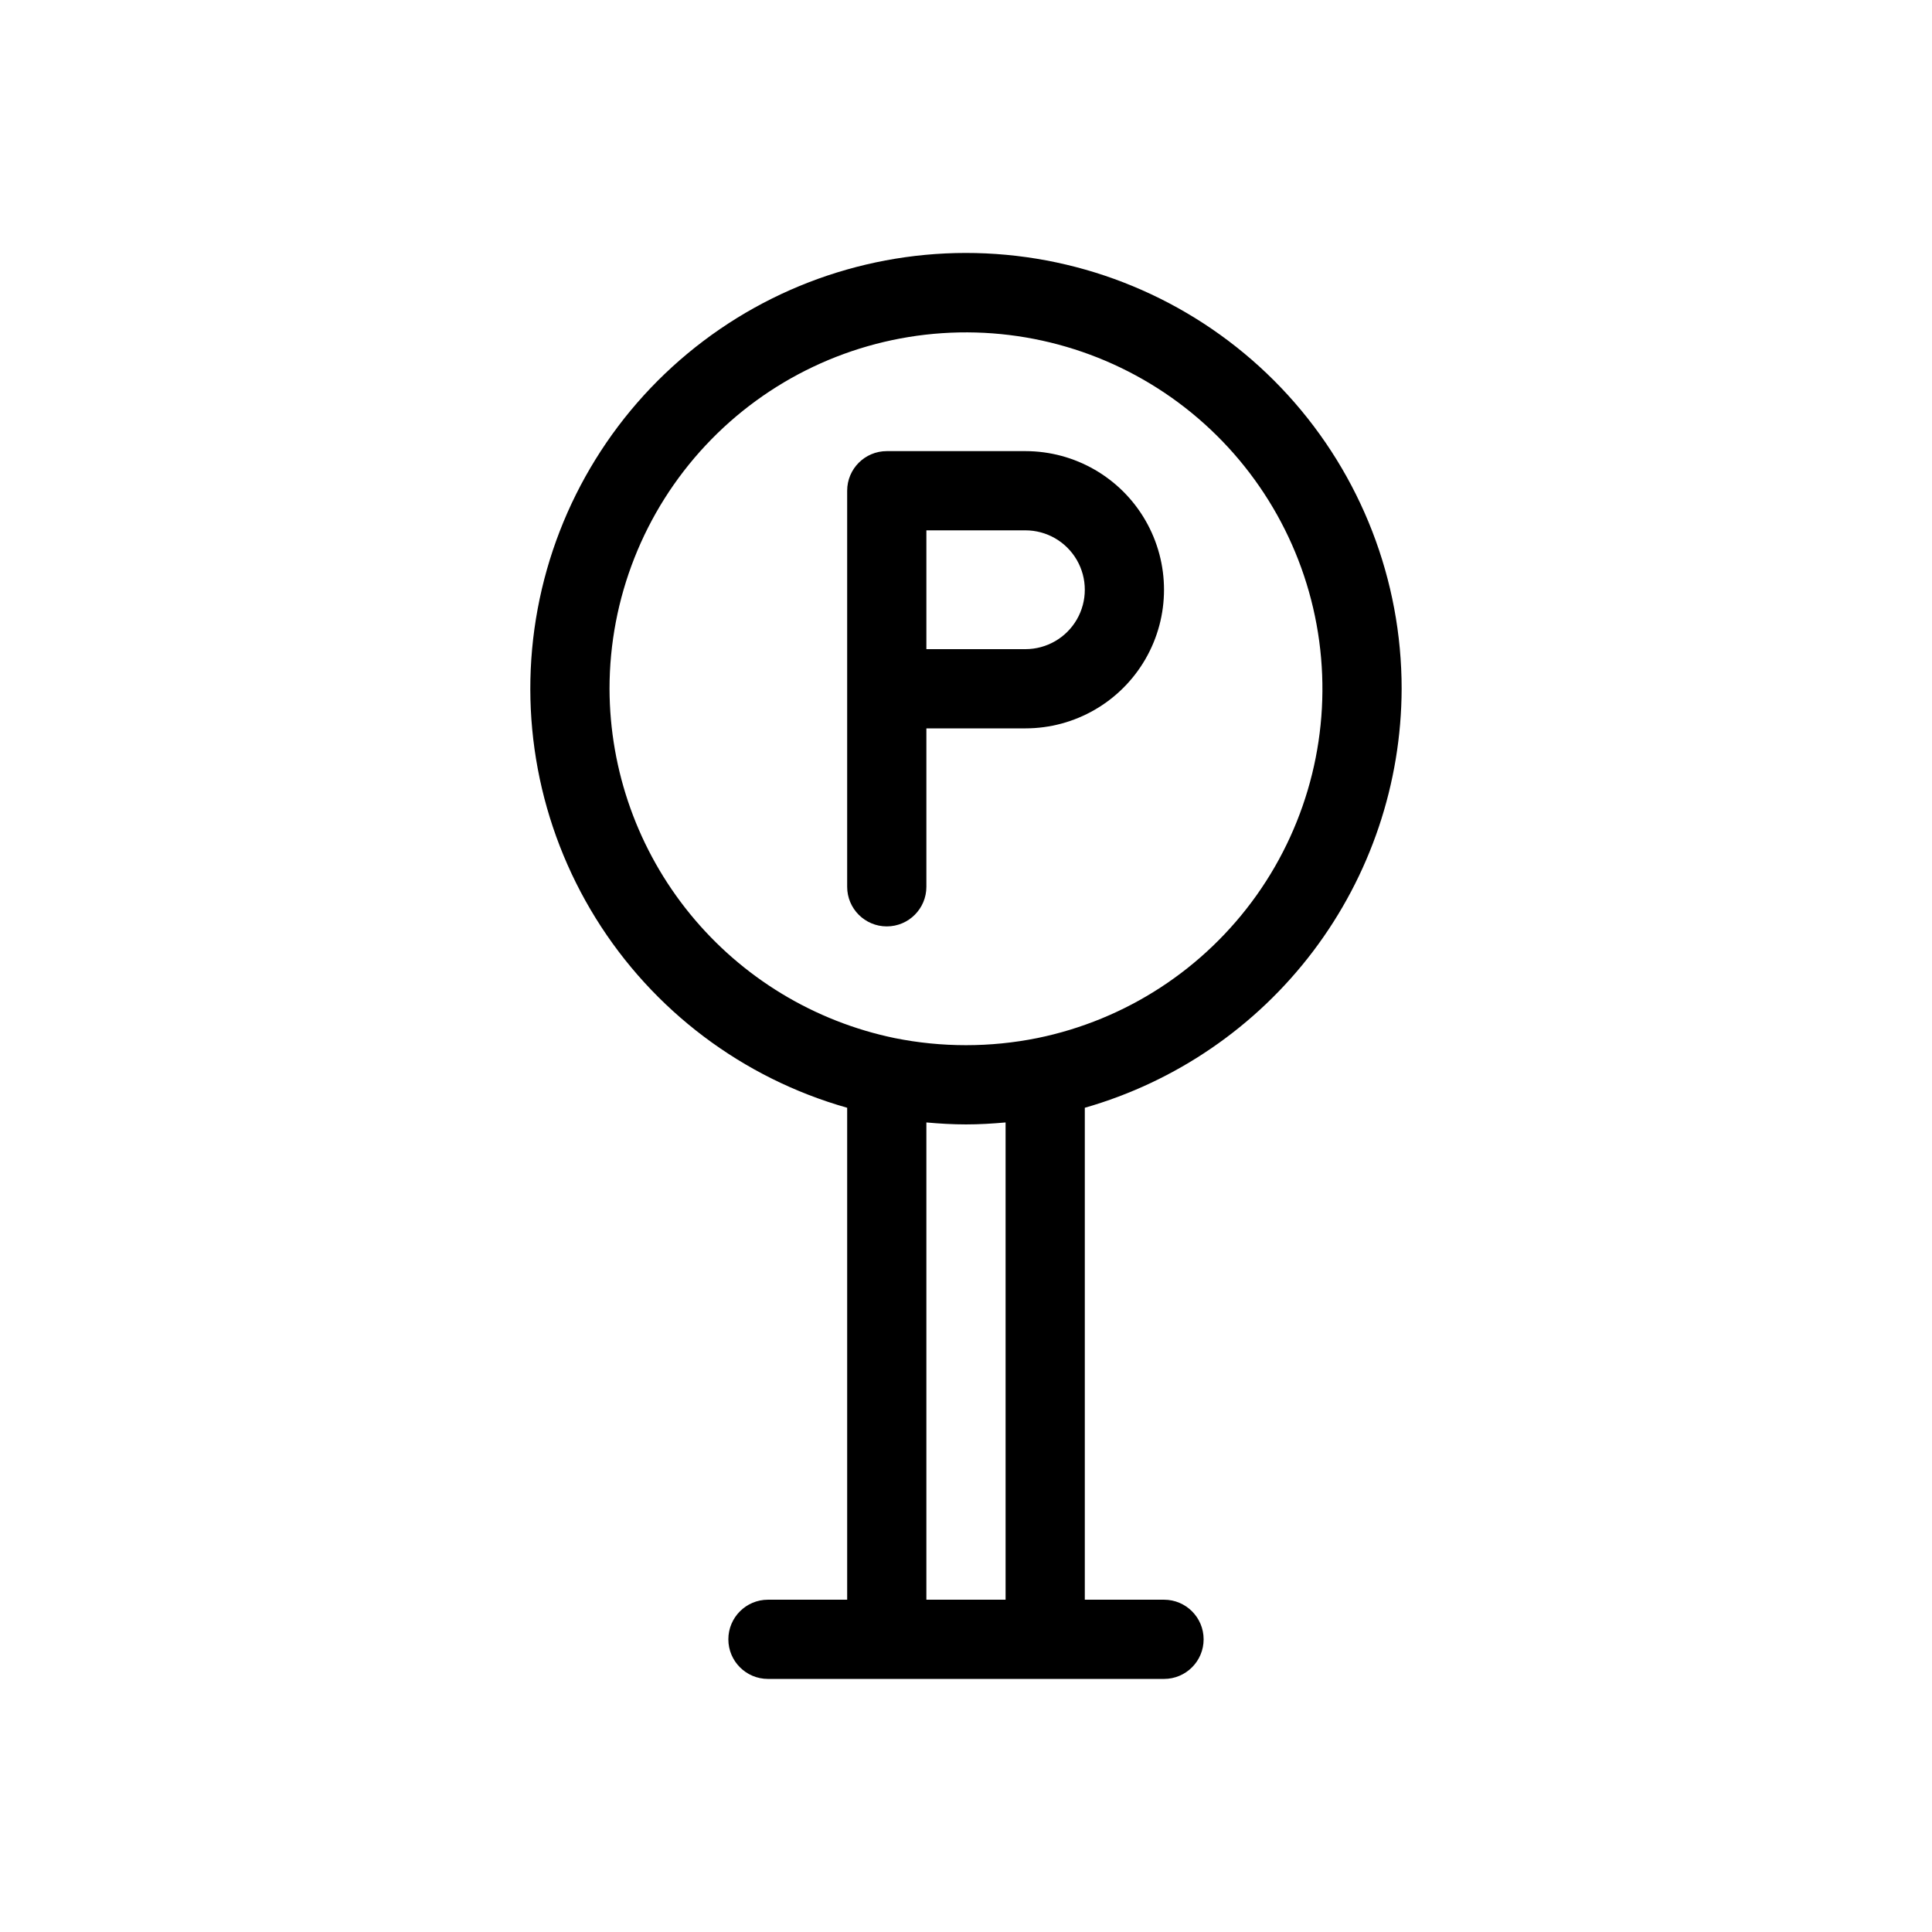
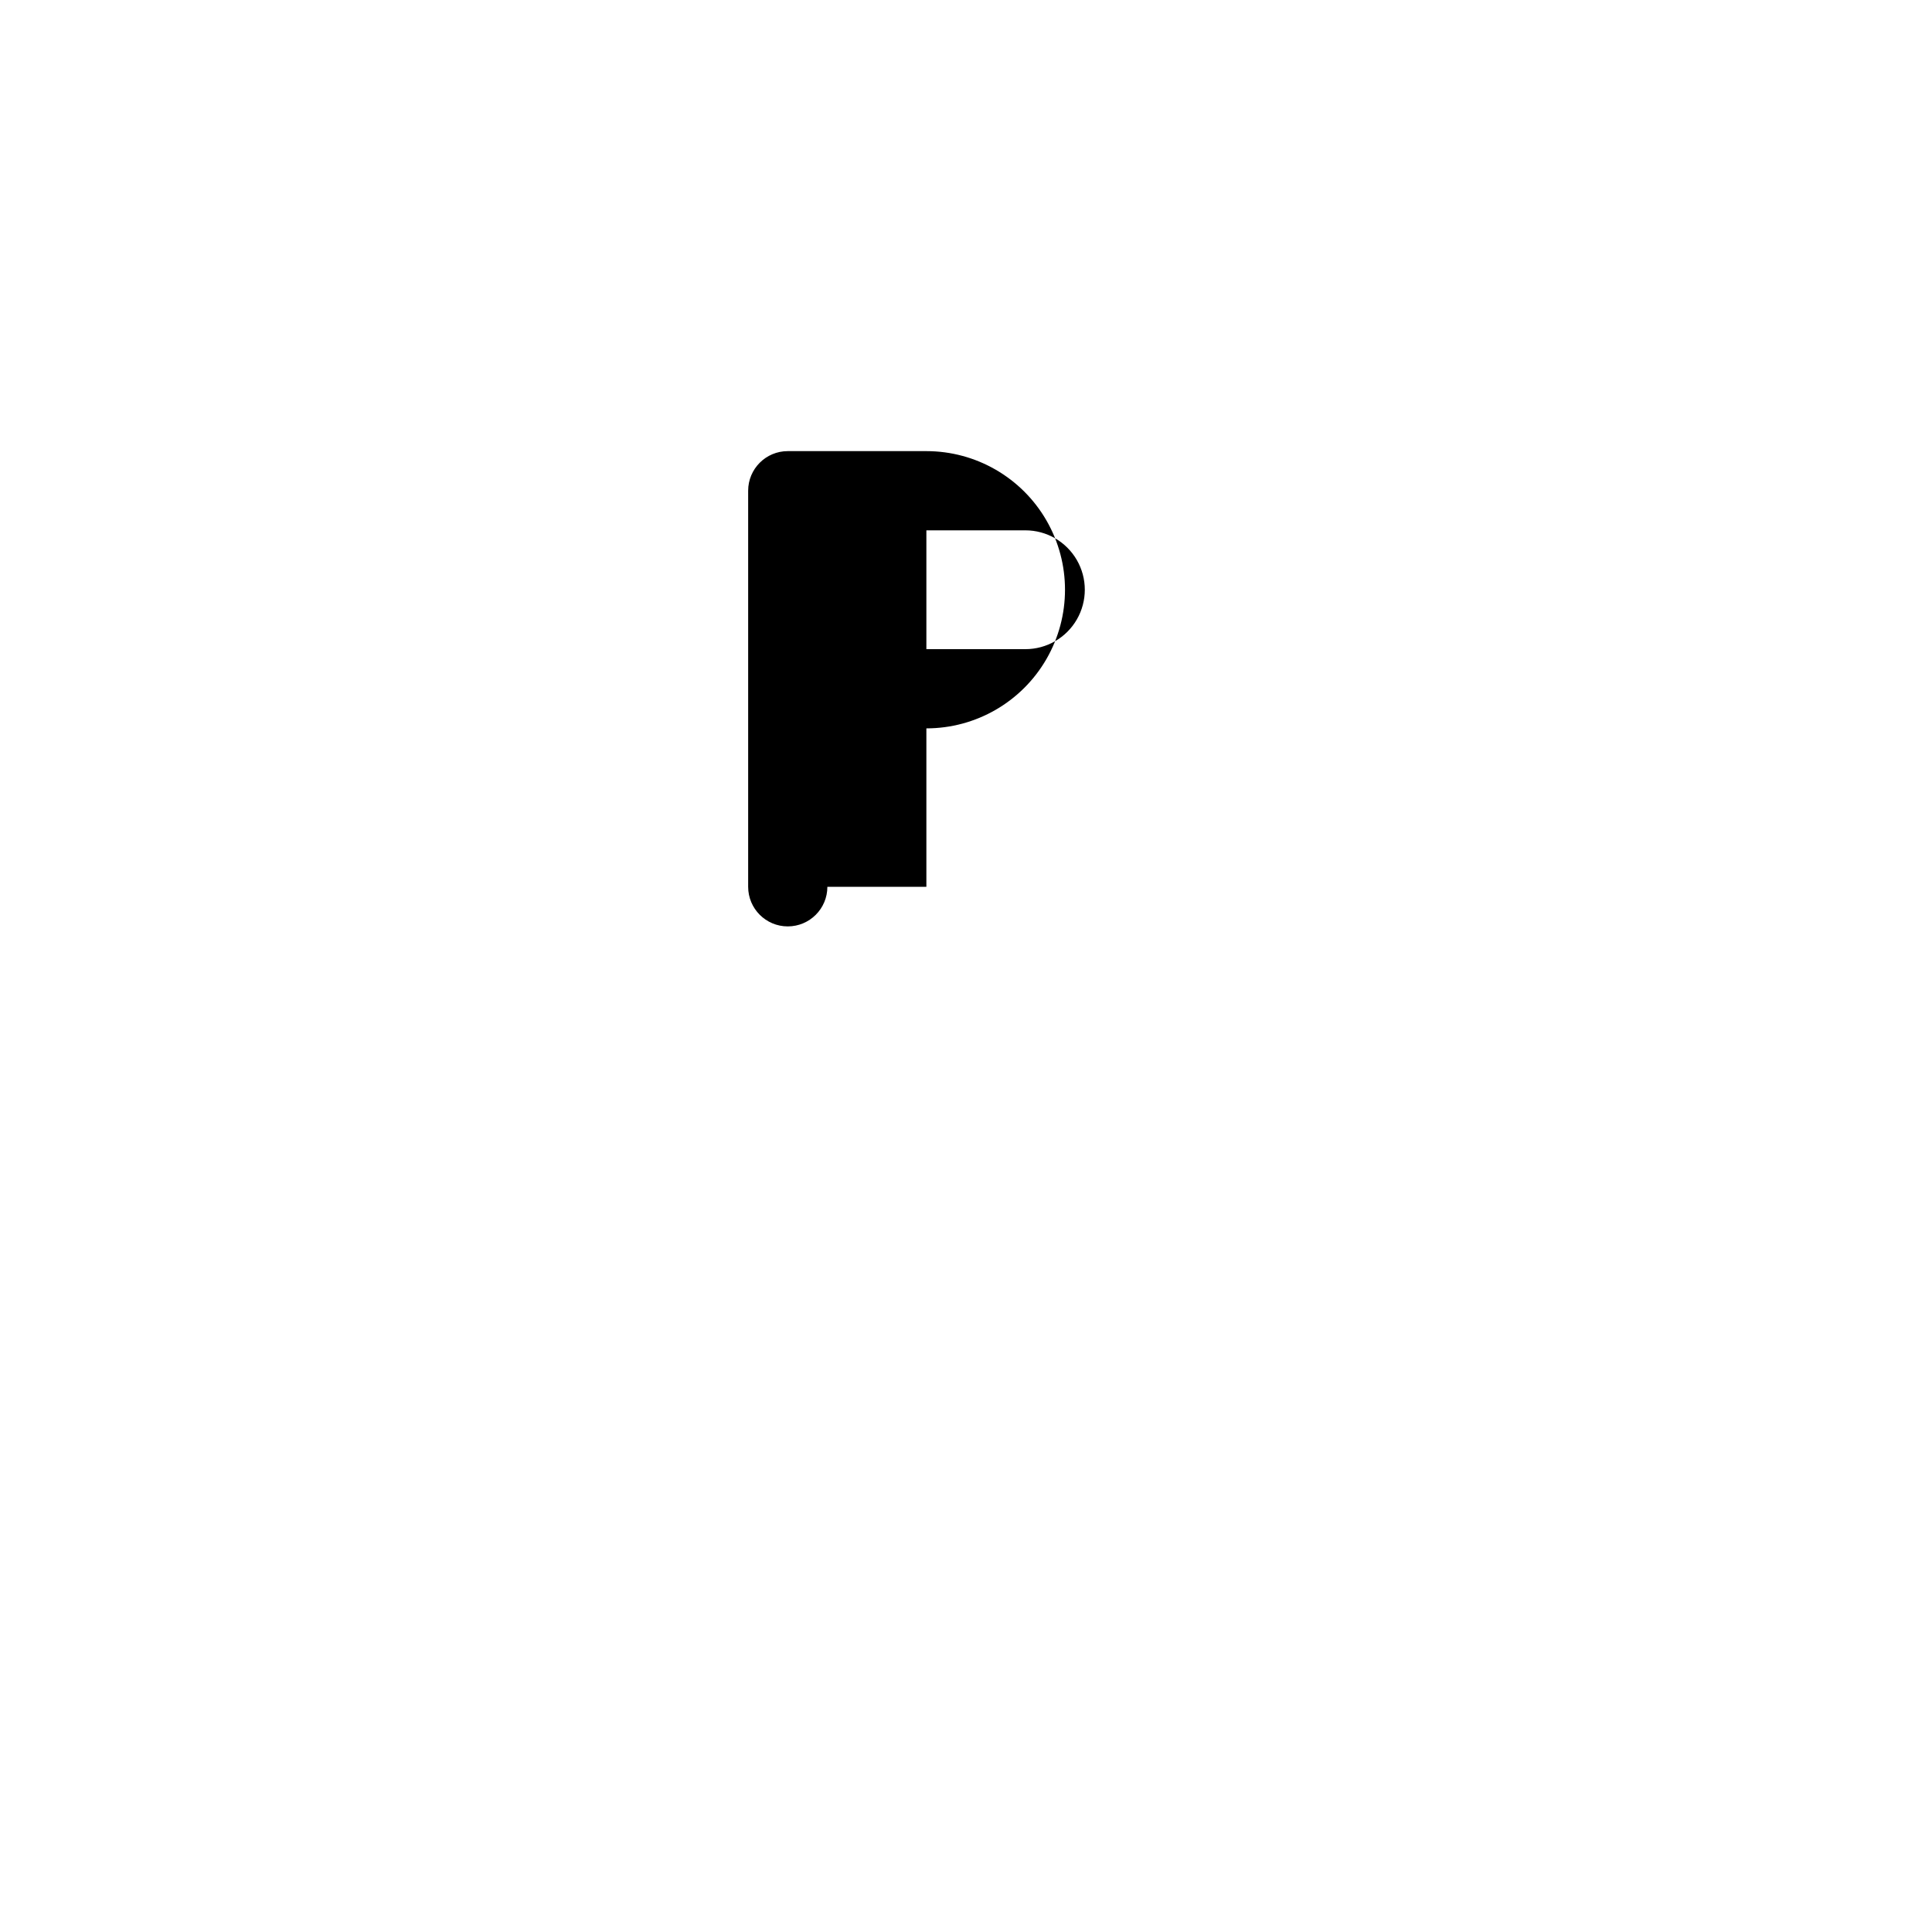
<svg xmlns="http://www.w3.org/2000/svg" fill="#000000" width="800px" height="800px" version="1.1" viewBox="144 144 512 512">
  <g>
-     <path d="m515.45 326.53c0.012-28.785-10.734-56.535-30.121-77.812-19.391-21.273-46.031-34.539-74.691-37.191-28.664-2.652-57.285 5.496-80.25 22.852s-38.621 42.66-43.895 70.961c-5.273 28.297 0.215 57.543 15.387 82.008 15.172 24.461 38.934 42.375 66.629 50.223v130.37h-20.992c-5.797 0-10.496 4.699-10.496 10.496 0 5.797 4.699 10.496 10.496 10.496h104.96c5.797 0 10.496-4.699 10.496-10.496 0-5.797-4.699-10.496-10.496-10.496h-20.992v-130.37c24.137-6.91 45.375-21.477 60.52-41.5 15.145-20.027 23.371-44.434 23.445-69.539zm-209.92 0c0.004-23.957 9.109-47.016 25.473-64.512 16.367-17.496 38.766-28.117 62.668-29.723 23.902-1.602 47.52 5.934 66.074 21.086s30.66 36.789 33.863 60.531c3.203 23.738-2.731 47.812-16.602 67.34-13.875 19.531-34.648 33.059-58.121 37.852-12.469 2.508-25.312 2.508-37.785 0-21.309-4.41-40.453-16.02-54.215-32.875-13.762-16.859-21.301-37.938-21.355-59.699zm83.969 241.41v-126.48c3.484 0.316 6.984 0.523 10.496 0.523s7.012-0.211 10.496-0.523v126.48z" />
-     <path d="m389.5 379.01v-41.984h26.238c13.125 0 25.254-7.004 31.816-18.371 6.562-11.363 6.562-25.367 0-36.734-6.562-11.367-18.691-18.367-31.816-18.367h-36.734c-5.797 0-10.496 4.699-10.496 10.496v104.96c0 5.797 4.699 10.496 10.496 10.496 5.797 0 10.496-4.699 10.496-10.496zm0-94.465h26.238c5.625 0 10.824 3 13.637 7.871 2.812 4.871 2.812 10.871 0 15.746-2.812 4.871-8.012 7.871-13.637 7.871h-26.238z" />
+     <path d="m389.5 379.01v-41.984c13.125 0 25.254-7.004 31.816-18.371 6.562-11.363 6.562-25.367 0-36.734-6.562-11.367-18.691-18.367-31.816-18.367h-36.734c-5.797 0-10.496 4.699-10.496 10.496v104.96c0 5.797 4.699 10.496 10.496 10.496 5.797 0 10.496-4.699 10.496-10.496zm0-94.465h26.238c5.625 0 10.824 3 13.637 7.871 2.812 4.871 2.812 10.871 0 15.746-2.812 4.871-8.012 7.871-13.637 7.871h-26.238z" />
  </g>
</svg>